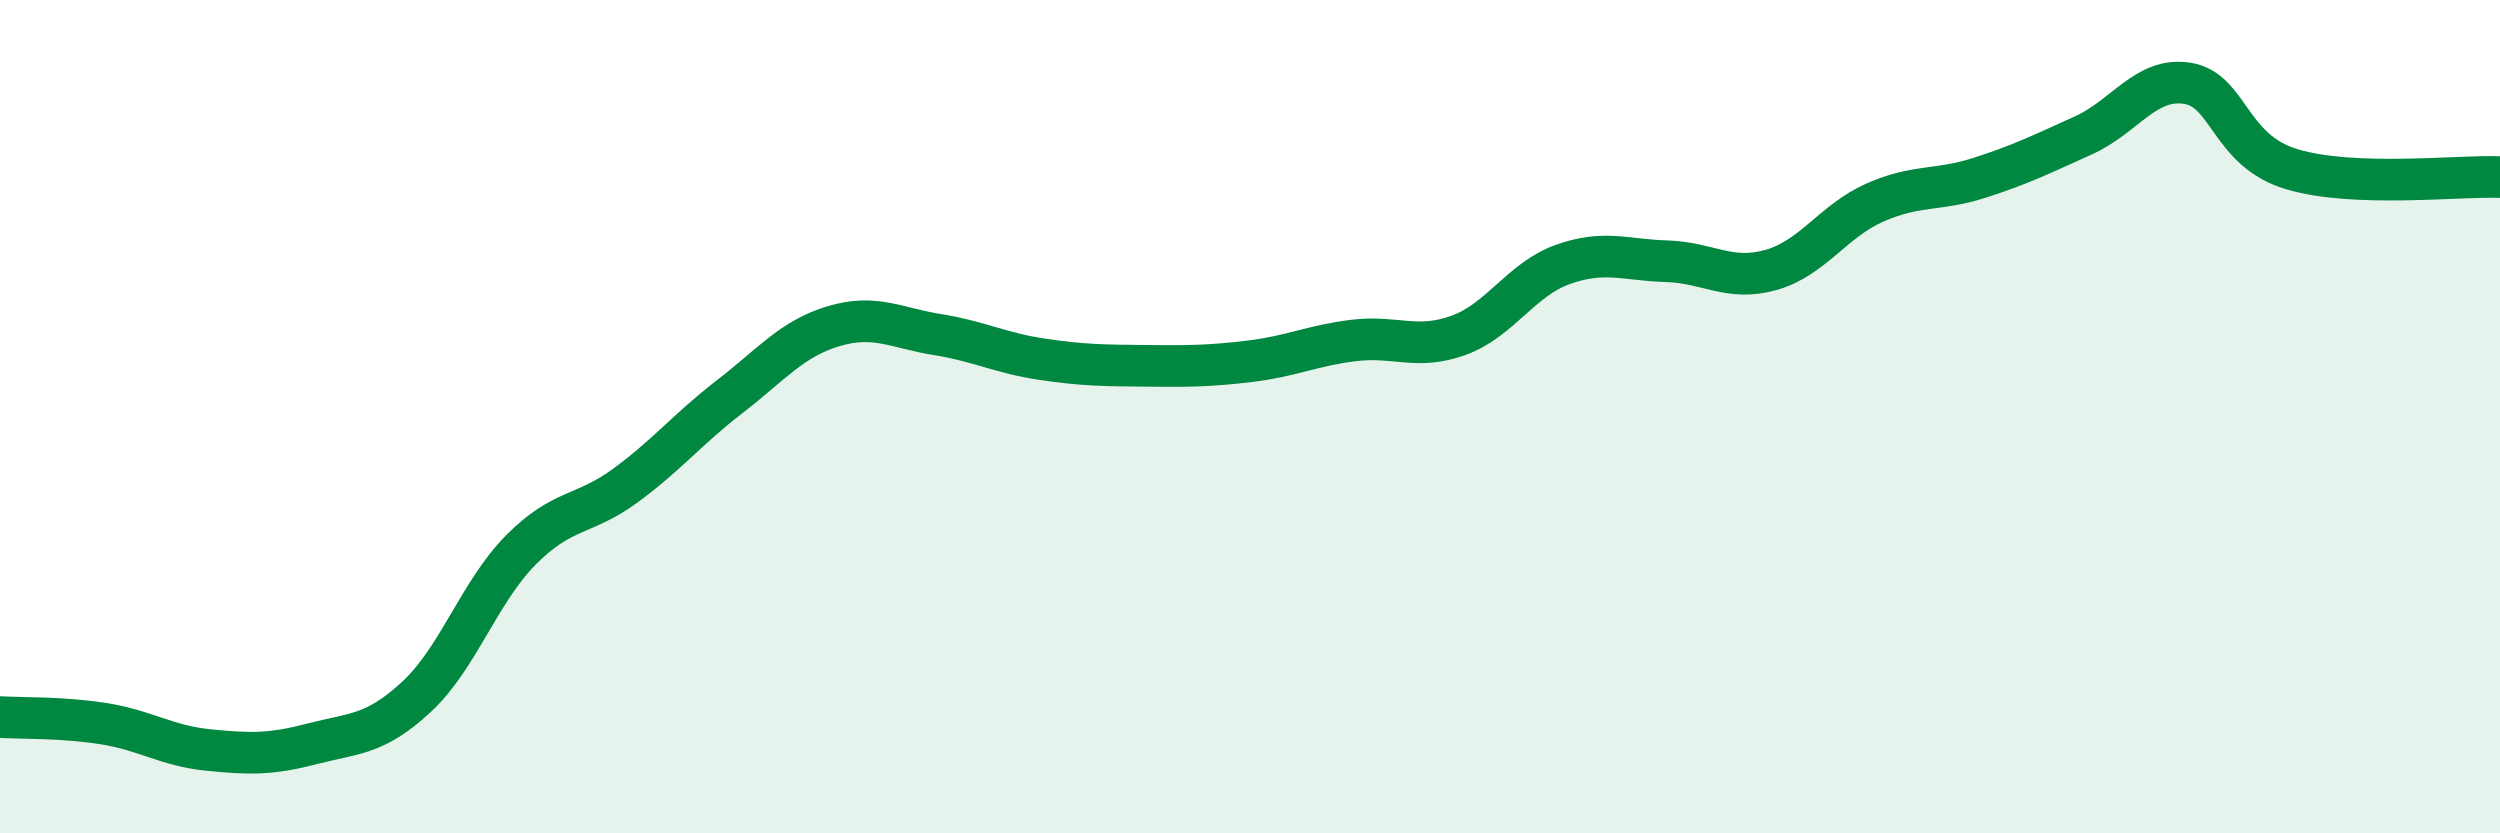
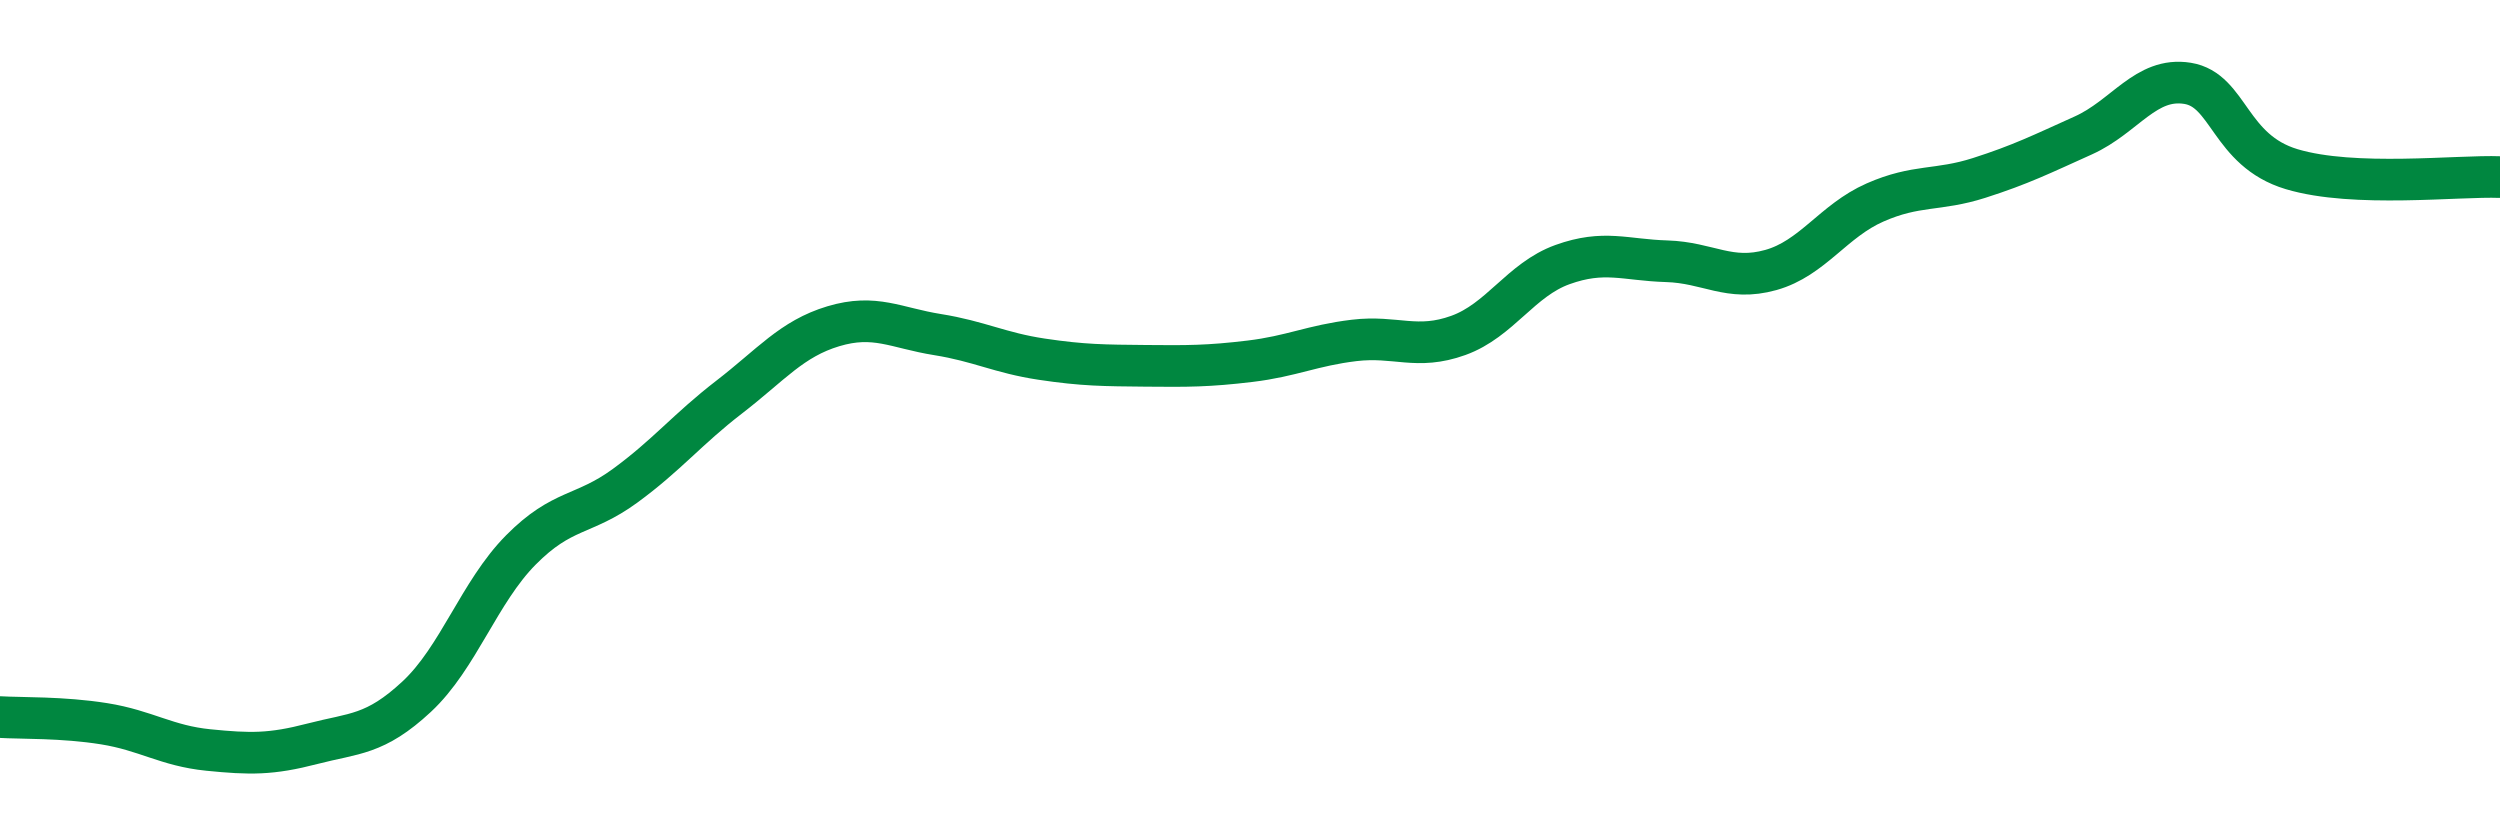
<svg xmlns="http://www.w3.org/2000/svg" width="60" height="20" viewBox="0 0 60 20">
-   <path d="M 0,17.21 C 0.5,17.24 1.5,17.21 2.5,17.37 C 3.5,17.53 4,17.9 5,18 C 6,18.1 6.5,18.11 7.5,17.85 C 8.5,17.59 9,17.65 10,16.72 C 11,15.79 11.5,14.21 12.5,13.2 C 13.5,12.19 14,12.39 15,11.66 C 16,10.93 16.5,10.3 17.5,9.53 C 18.5,8.76 19,8.13 20,7.83 C 21,7.53 21.5,7.87 22.5,8.03 C 23.5,8.19 24,8.47 25,8.62 C 26,8.77 26.5,8.77 27.5,8.78 C 28.5,8.79 29,8.79 30,8.67 C 31,8.55 31.5,8.29 32.5,8.17 C 33.5,8.05 34,8.41 35,8.05 C 36,7.69 36.5,6.71 37.5,6.35 C 38.5,5.99 39,6.24 40,6.27 C 41,6.3 41.5,6.76 42.5,6.48 C 43.5,6.2 44,5.3 45,4.86 C 46,4.42 46.5,4.59 47.5,4.27 C 48.5,3.95 49,3.7 50,3.25 C 51,2.8 51.5,1.84 52.5,2 C 53.5,2.16 53.5,3.61 55,4.06 C 56.5,4.51 59,4.21 60,4.25L60 20L0 20Z" fill="#008740" opacity="0.1" stroke-linecap="round" stroke-linejoin="round" />
  <path d="M 0,17.21 C 0.5,17.24 1.5,17.21 2.5,17.37 C 3.5,17.53 4,17.9 5,18 C 6,18.1 6.5,18.11 7.5,17.85 C 8.5,17.59 9,17.65 10,16.72 C 11,15.79 11.5,14.21 12.5,13.2 C 13.5,12.19 14,12.39 15,11.66 C 16,10.93 16.5,10.3 17.5,9.53 C 18.5,8.76 19,8.13 20,7.83 C 21,7.53 21.5,7.87 22.5,8.03 C 23.5,8.19 24,8.47 25,8.62 C 26,8.77 26.5,8.77 27.5,8.78 C 28.5,8.79 29,8.79 30,8.67 C 31,8.55 31.5,8.29 32.5,8.17 C 33.5,8.05 34,8.41 35,8.05 C 36,7.69 36.5,6.71 37.5,6.35 C 38.5,5.99 39,6.24 40,6.27 C 41,6.3 41.5,6.76 42.5,6.48 C 43.5,6.2 44,5.3 45,4.86 C 46,4.42 46.5,4.59 47.5,4.27 C 48.5,3.95 49,3.7 50,3.25 C 51,2.8 51.5,1.84 52.5,2 C 53.5,2.16 53.5,3.61 55,4.06 C 56.5,4.51 59,4.21 60,4.25" stroke="#008740" stroke-width="1" fill="none" stroke-linecap="round" stroke-linejoin="round" />
</svg>